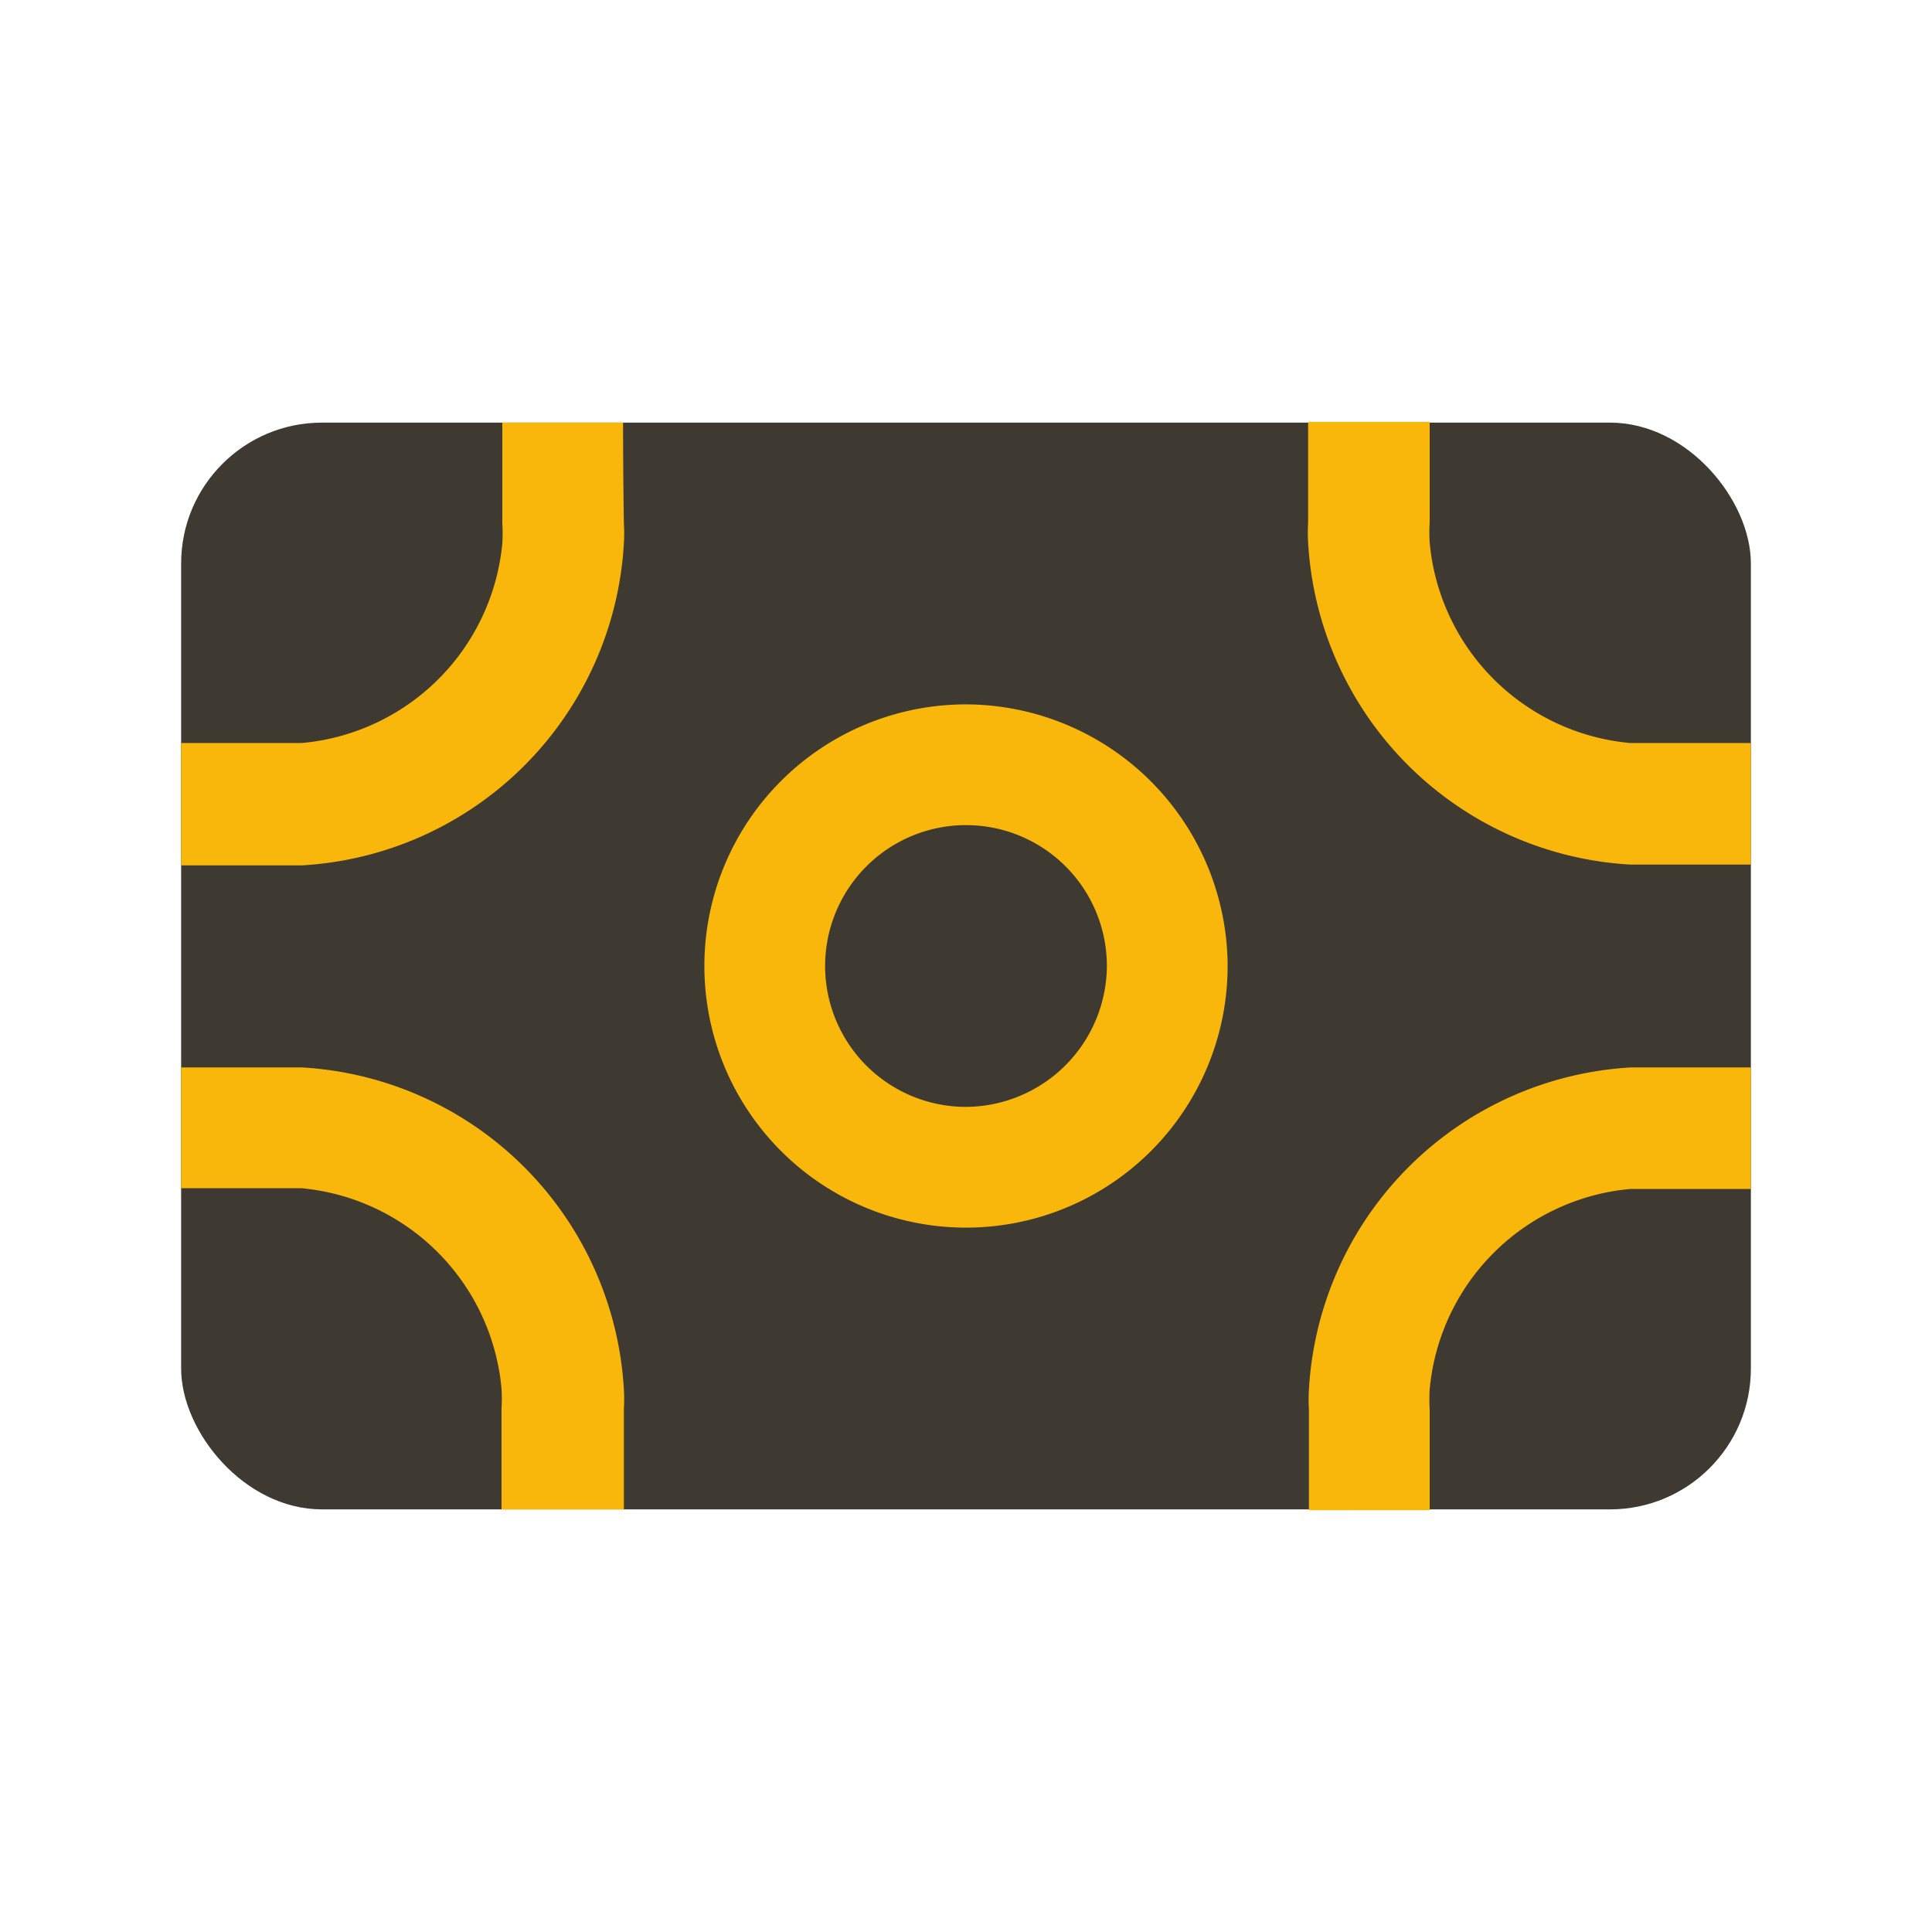
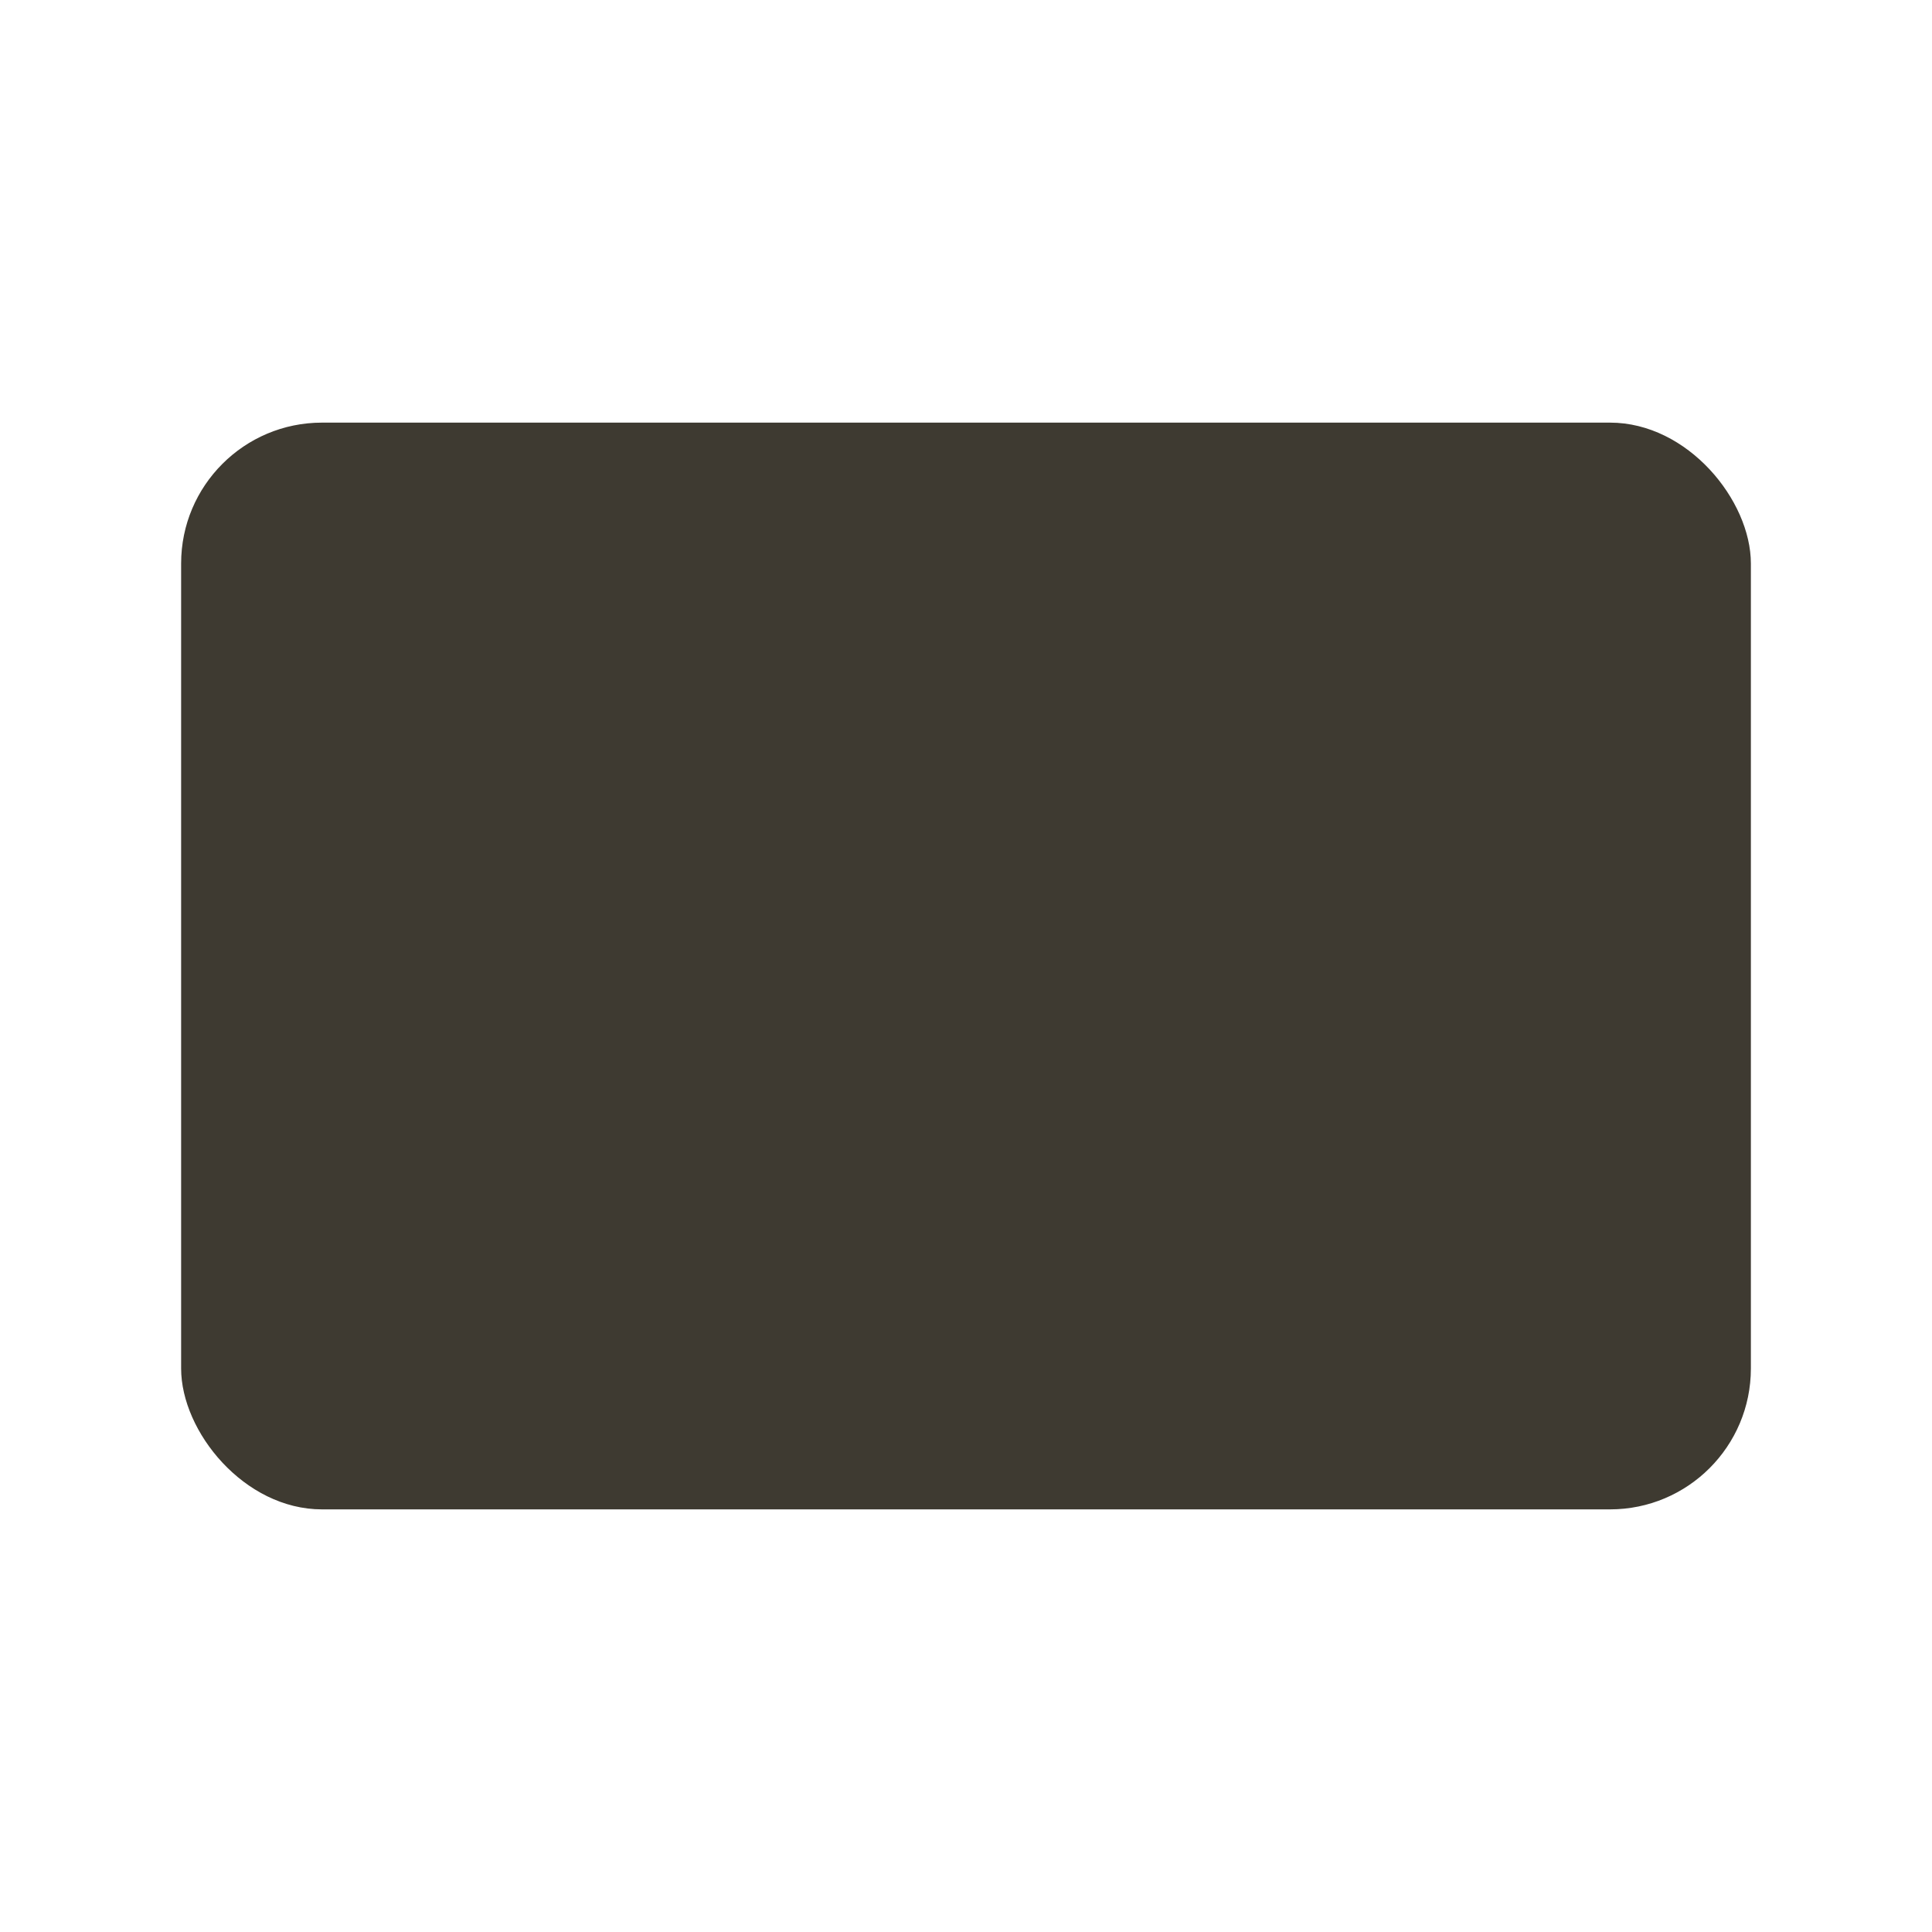
<svg xmlns="http://www.w3.org/2000/svg" id="SvgjsSvg1222" width="288" height="288" version="1.1">
  <defs id="SvgjsDefs1223" />
  <g id="SvgjsG1224">
    <svg viewBox="0 0 24 24" width="288" height="288">
      <g data-name="Layer 2">
        <rect width="19.5" height="13.5" x="2.25" y="5.25" fill="#3e3a31" rx="1.75" class="color66bb6a svgShape" />
-         <path fill="#f9b70b" d="M21.75 9.23v1.51h-1.5a4.25 4.25 0 01-4-4 2 2 0 010-.25s0-.62 0-1.25h1.51c0 .56 0 1.14 0 1.25a2.09 2.09 0 000 .25 2.75 2.75 0 002.49 2.49h.25zM21.75 13.26v1.51l-1.25 0h-.25a2.75 2.75 0 00-2.49 2.49 2.09 2.09 0 000 .25c0 .11 0 .69 0 1.25H16.26c0-.63 0-1.24 0-1.25a2 2 0 010-.25 4.25 4.25 0 014-4h1.5zM7.75 17.5s0 .62 0 1.25H6.23c0-.56 0-1.14 0-1.25a2.09 2.09 0 000-.25 2.75 2.75 0 00-2.49-2.49H3.5l-1.25 0V13.26h1.5a4.25 4.25 0 014 4A2 2 0 017.75 17.5zM7.75 6.5a2 2 0 010 .25 4.25 4.25 0 01-4 4H2.25V9.23l1.25 0h.25A2.75 2.75 0 006.24 6.75a2.09 2.09 0 000-.25c0-.11 0-.69 0-1.25H7.74C7.74 5.88 7.75 6.49 7.75 6.5zM12 8.75A3.25 3.25 0 1015.25 12 3.26 3.26 0 0012 8.75zm0 5A1.75 1.75 0 1113.75 12 1.76 1.76 0 0112 13.75z" class="colora5d6a7 svgShape" />
      </g>
    </svg>
  </g>
</svg>